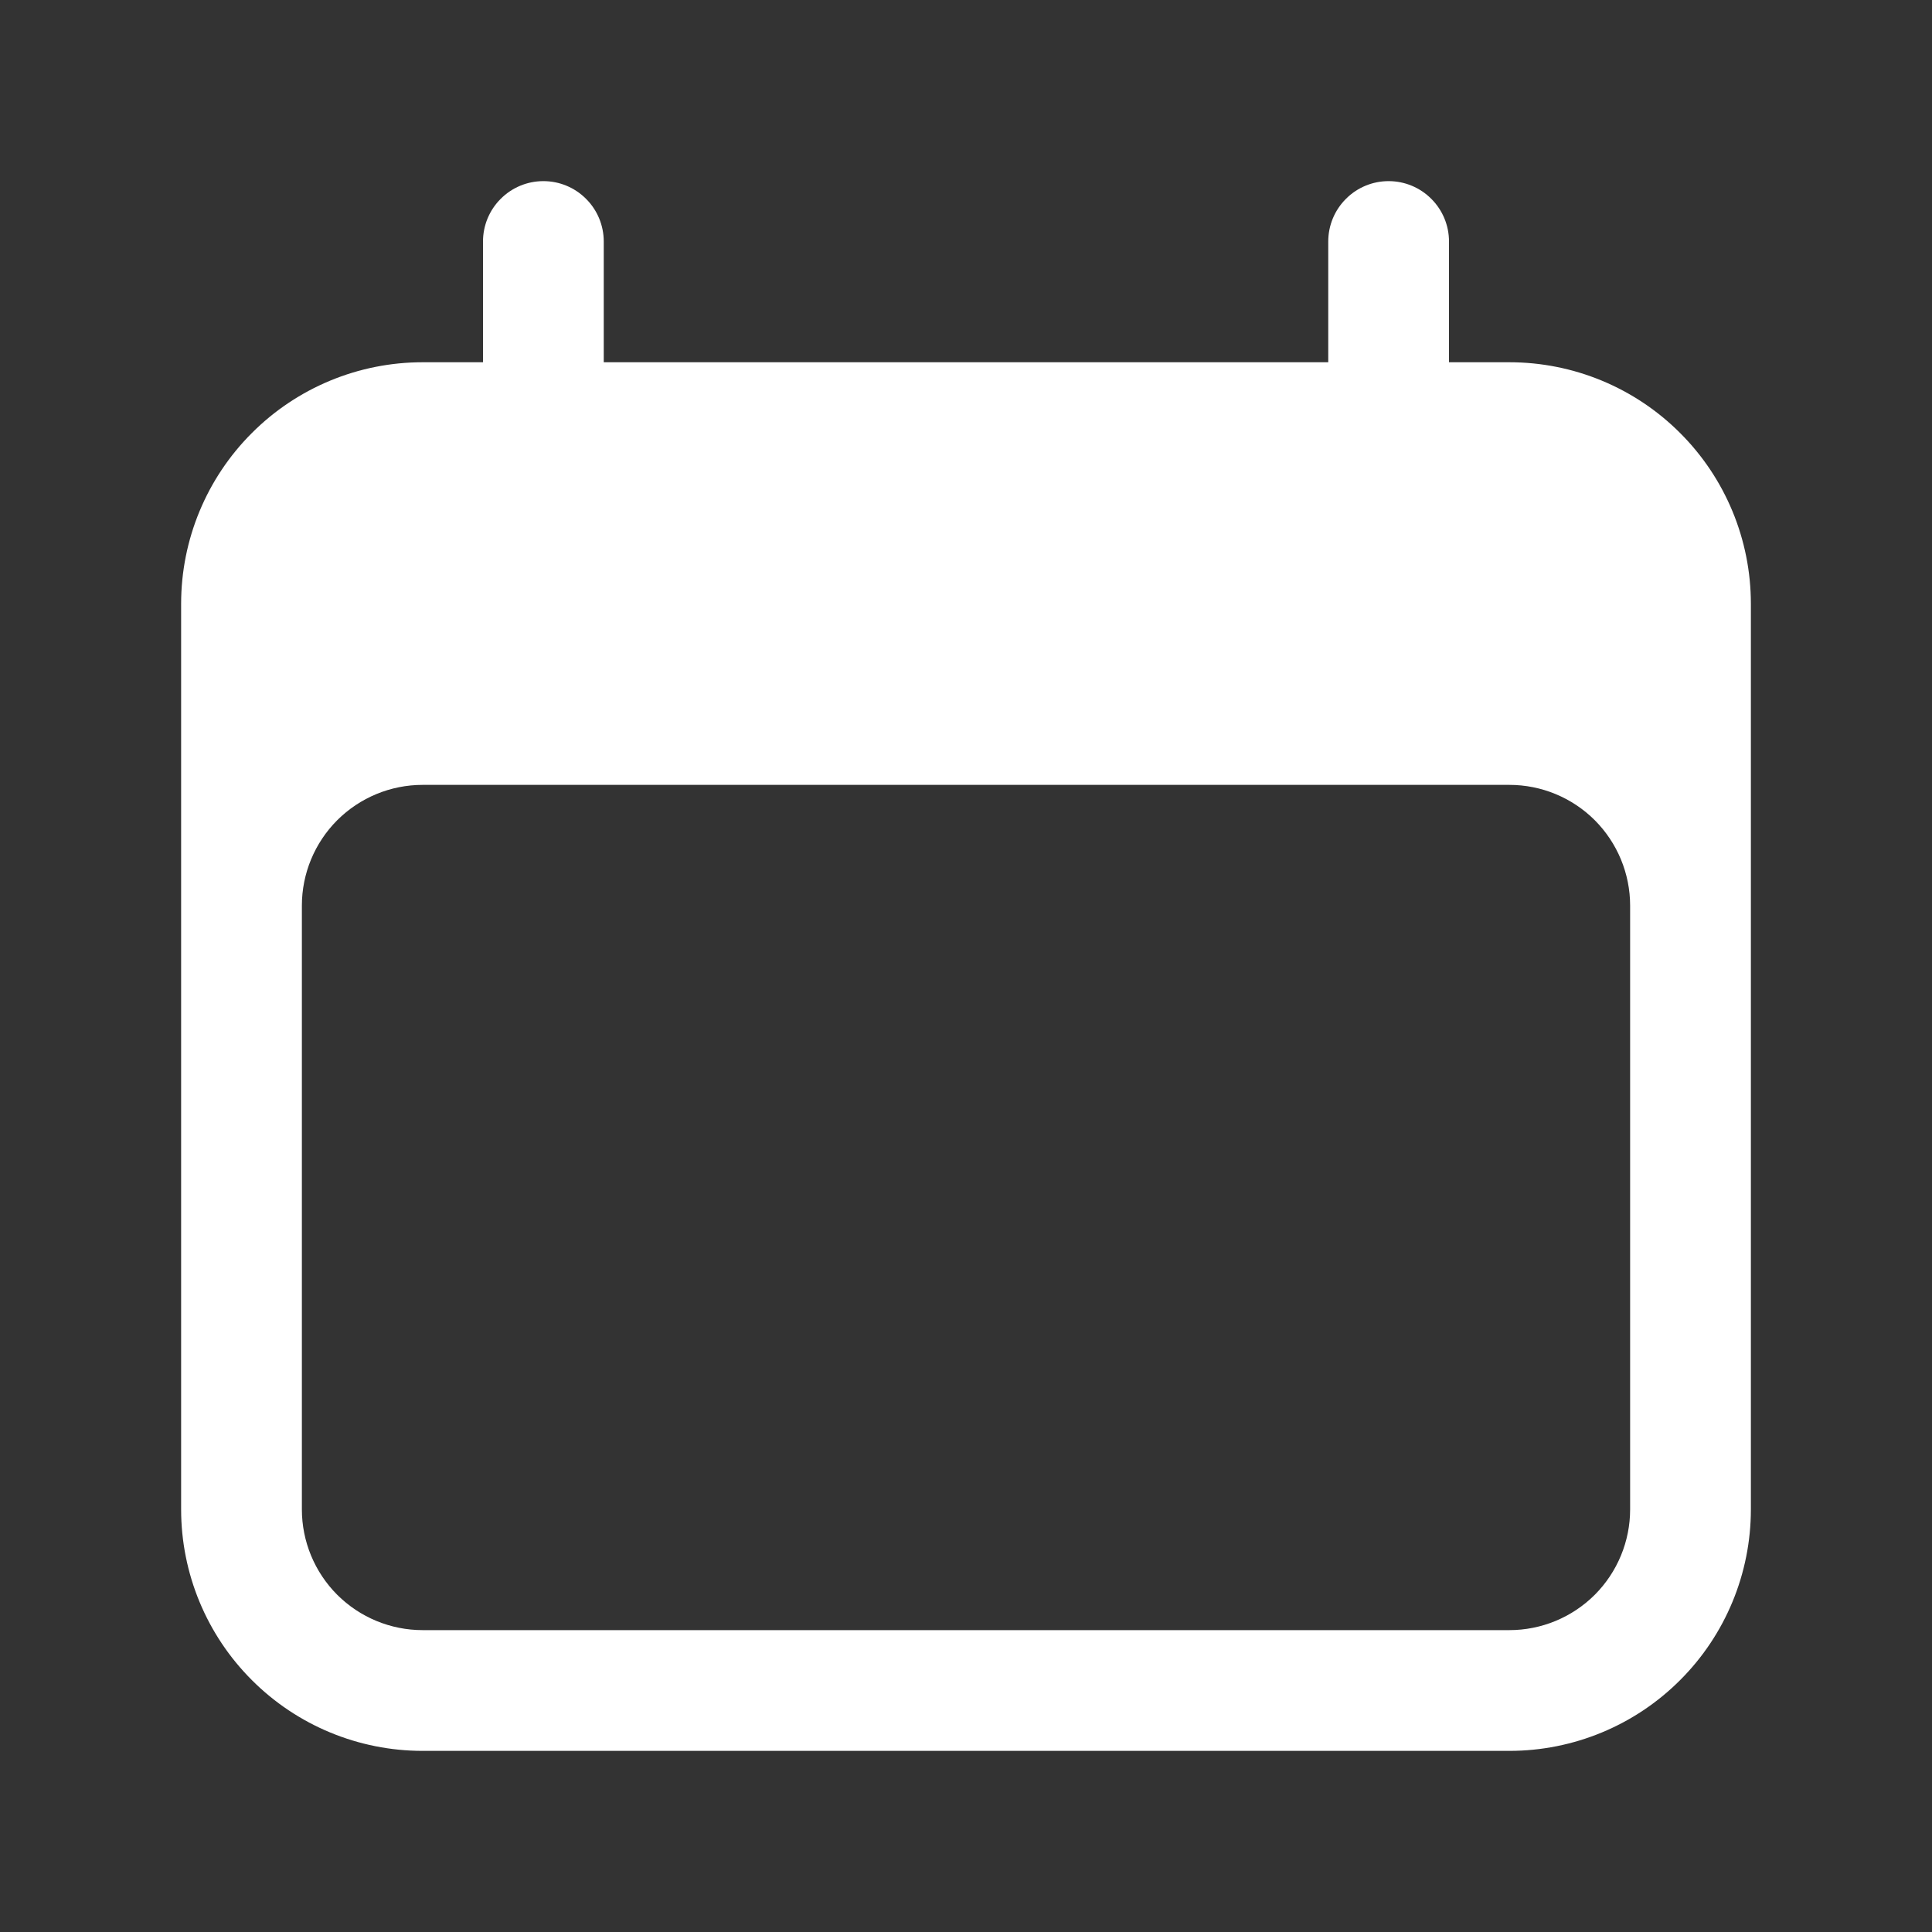
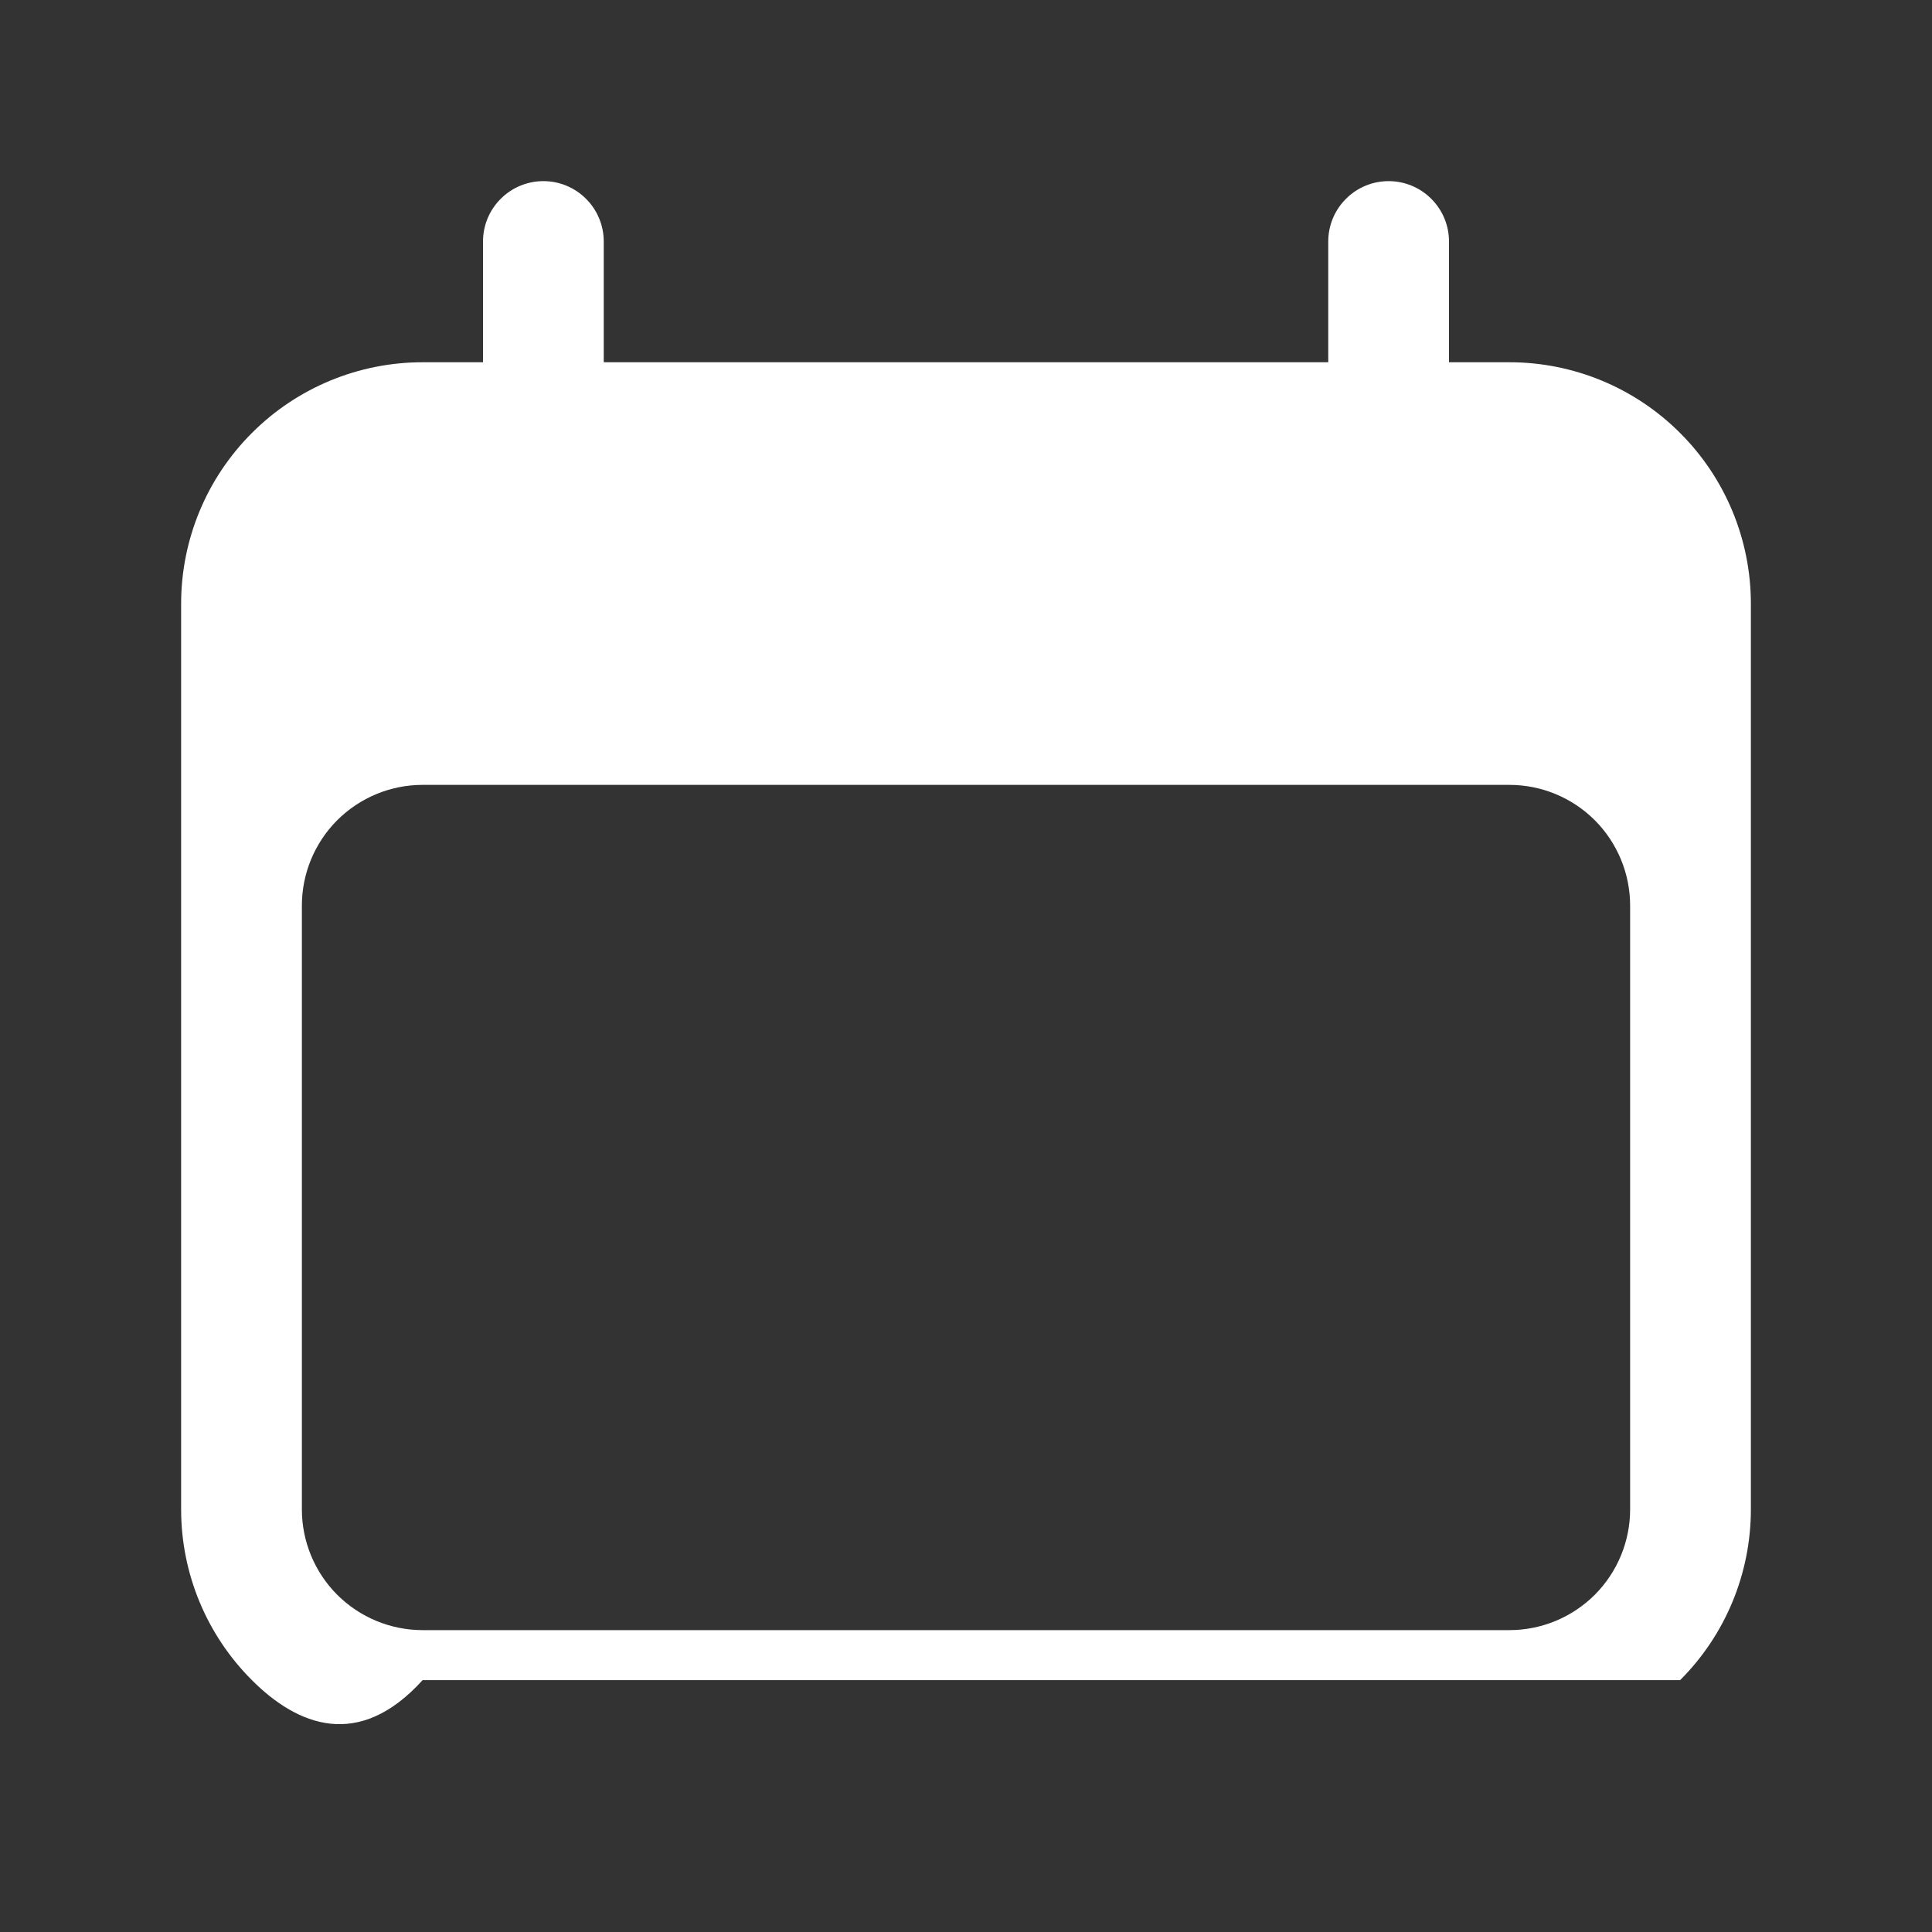
<svg xmlns="http://www.w3.org/2000/svg" width="24" height="24" viewBox="0 0 24 24" fill="none">
  <rect x="0" y="0" width="24" height="24" fill="#333333" stroke="none" />
-   <path fill-rule="evenodd" clip-rule="evenodd" d="M6.75 2.25C6.949 2.25 7.14 2.329 7.28 2.47C7.421 2.61 7.5 2.801 7.5 3V4.5H16.5V3C16.5 2.801 16.579 2.61 16.72 2.47C16.86 2.329 17.051 2.25 17.25 2.25C17.449 2.25 17.64 2.329 17.78 2.47C17.921 2.61 18 2.801 18 3V4.5H18.75C19.546 4.5 20.309 4.816 20.871 5.379C21.434 5.941 21.75 6.704 21.75 7.5V18.75C21.75 19.546 21.434 20.309 20.871 20.871C20.309 21.434 19.546 21.75 18.75 21.75H5.25C4.454 21.75 3.691 21.434 3.129 20.871C2.566 20.309 2.25 19.546 2.25 18.75V7.5C2.25 6.704 2.566 5.941 3.129 5.379C3.691 4.816 4.454 4.5 5.25 4.5H6V3C6 2.801 6.079 2.61 6.22 2.47C6.36 2.329 6.551 2.25 6.75 2.25ZM20.25 11.25C20.25 10.852 20.092 10.471 19.811 10.189C19.529 9.908 19.148 9.75 18.75 9.75H5.25C4.852 9.75 4.471 9.908 4.189 10.189C3.908 10.471 3.75 10.852 3.75 11.25V18.75C3.75 19.148 3.908 19.529 4.189 19.811C4.471 20.092 4.852 20.25 5.25 20.25H18.75C19.148 20.25 19.529 20.092 19.811 19.811C20.092 19.529 20.25 19.148 20.25 18.75V11.25Z" fill="white" />
+   <path fill-rule="evenodd" clip-rule="evenodd" d="M6.75 2.25C6.949 2.25 7.14 2.329 7.28 2.47C7.421 2.61 7.5 2.801 7.5 3V4.5H16.5V3C16.5 2.801 16.579 2.61 16.72 2.47C16.86 2.329 17.051 2.25 17.25 2.25C17.449 2.25 17.64 2.329 17.78 2.47C17.921 2.61 18 2.801 18 3V4.5H18.75C19.546 4.5 20.309 4.816 20.871 5.379C21.434 5.941 21.75 6.704 21.75 7.5V18.75C21.75 19.546 21.434 20.309 20.871 20.871H5.25C4.454 21.75 3.691 21.434 3.129 20.871C2.566 20.309 2.25 19.546 2.25 18.75V7.5C2.25 6.704 2.566 5.941 3.129 5.379C3.691 4.816 4.454 4.5 5.25 4.5H6V3C6 2.801 6.079 2.61 6.22 2.47C6.36 2.329 6.551 2.25 6.75 2.25ZM20.25 11.25C20.25 10.852 20.092 10.471 19.811 10.189C19.529 9.908 19.148 9.75 18.75 9.75H5.25C4.852 9.75 4.471 9.908 4.189 10.189C3.908 10.471 3.75 10.852 3.75 11.25V18.75C3.75 19.148 3.908 19.529 4.189 19.811C4.471 20.092 4.852 20.25 5.25 20.25H18.75C19.148 20.25 19.529 20.092 19.811 19.811C20.092 19.529 20.25 19.148 20.25 18.75V11.25Z" fill="white" />
</svg>